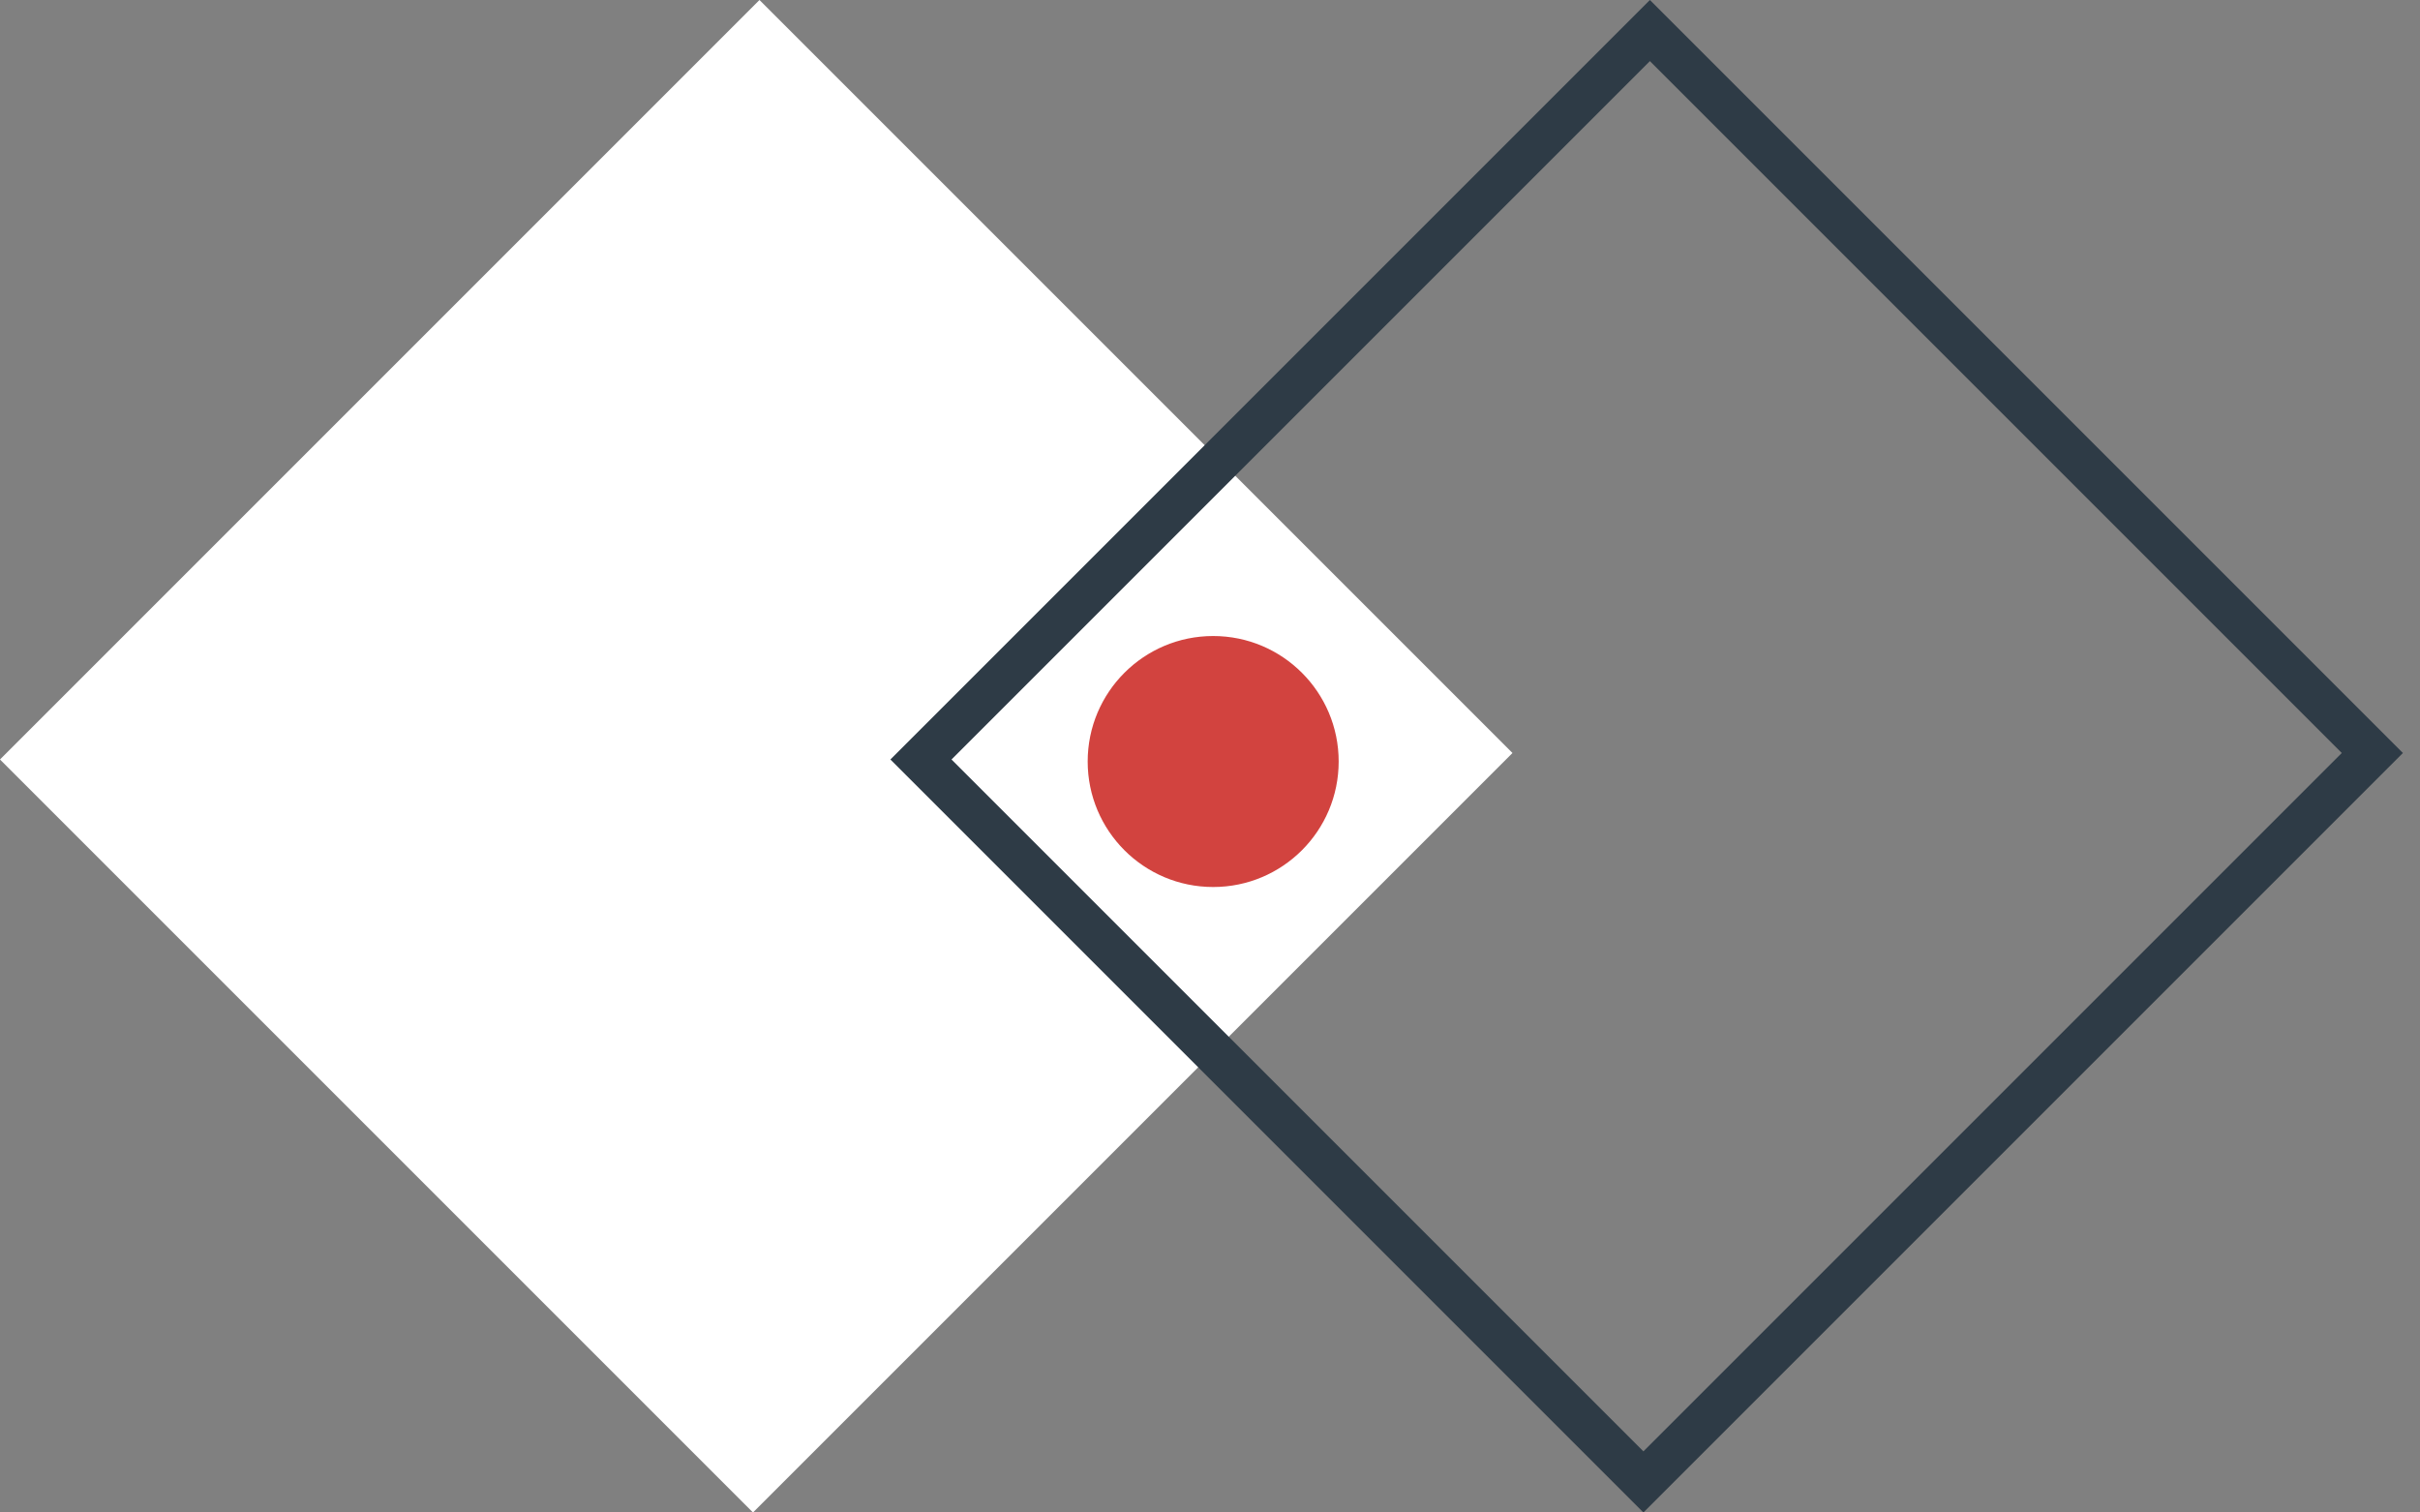
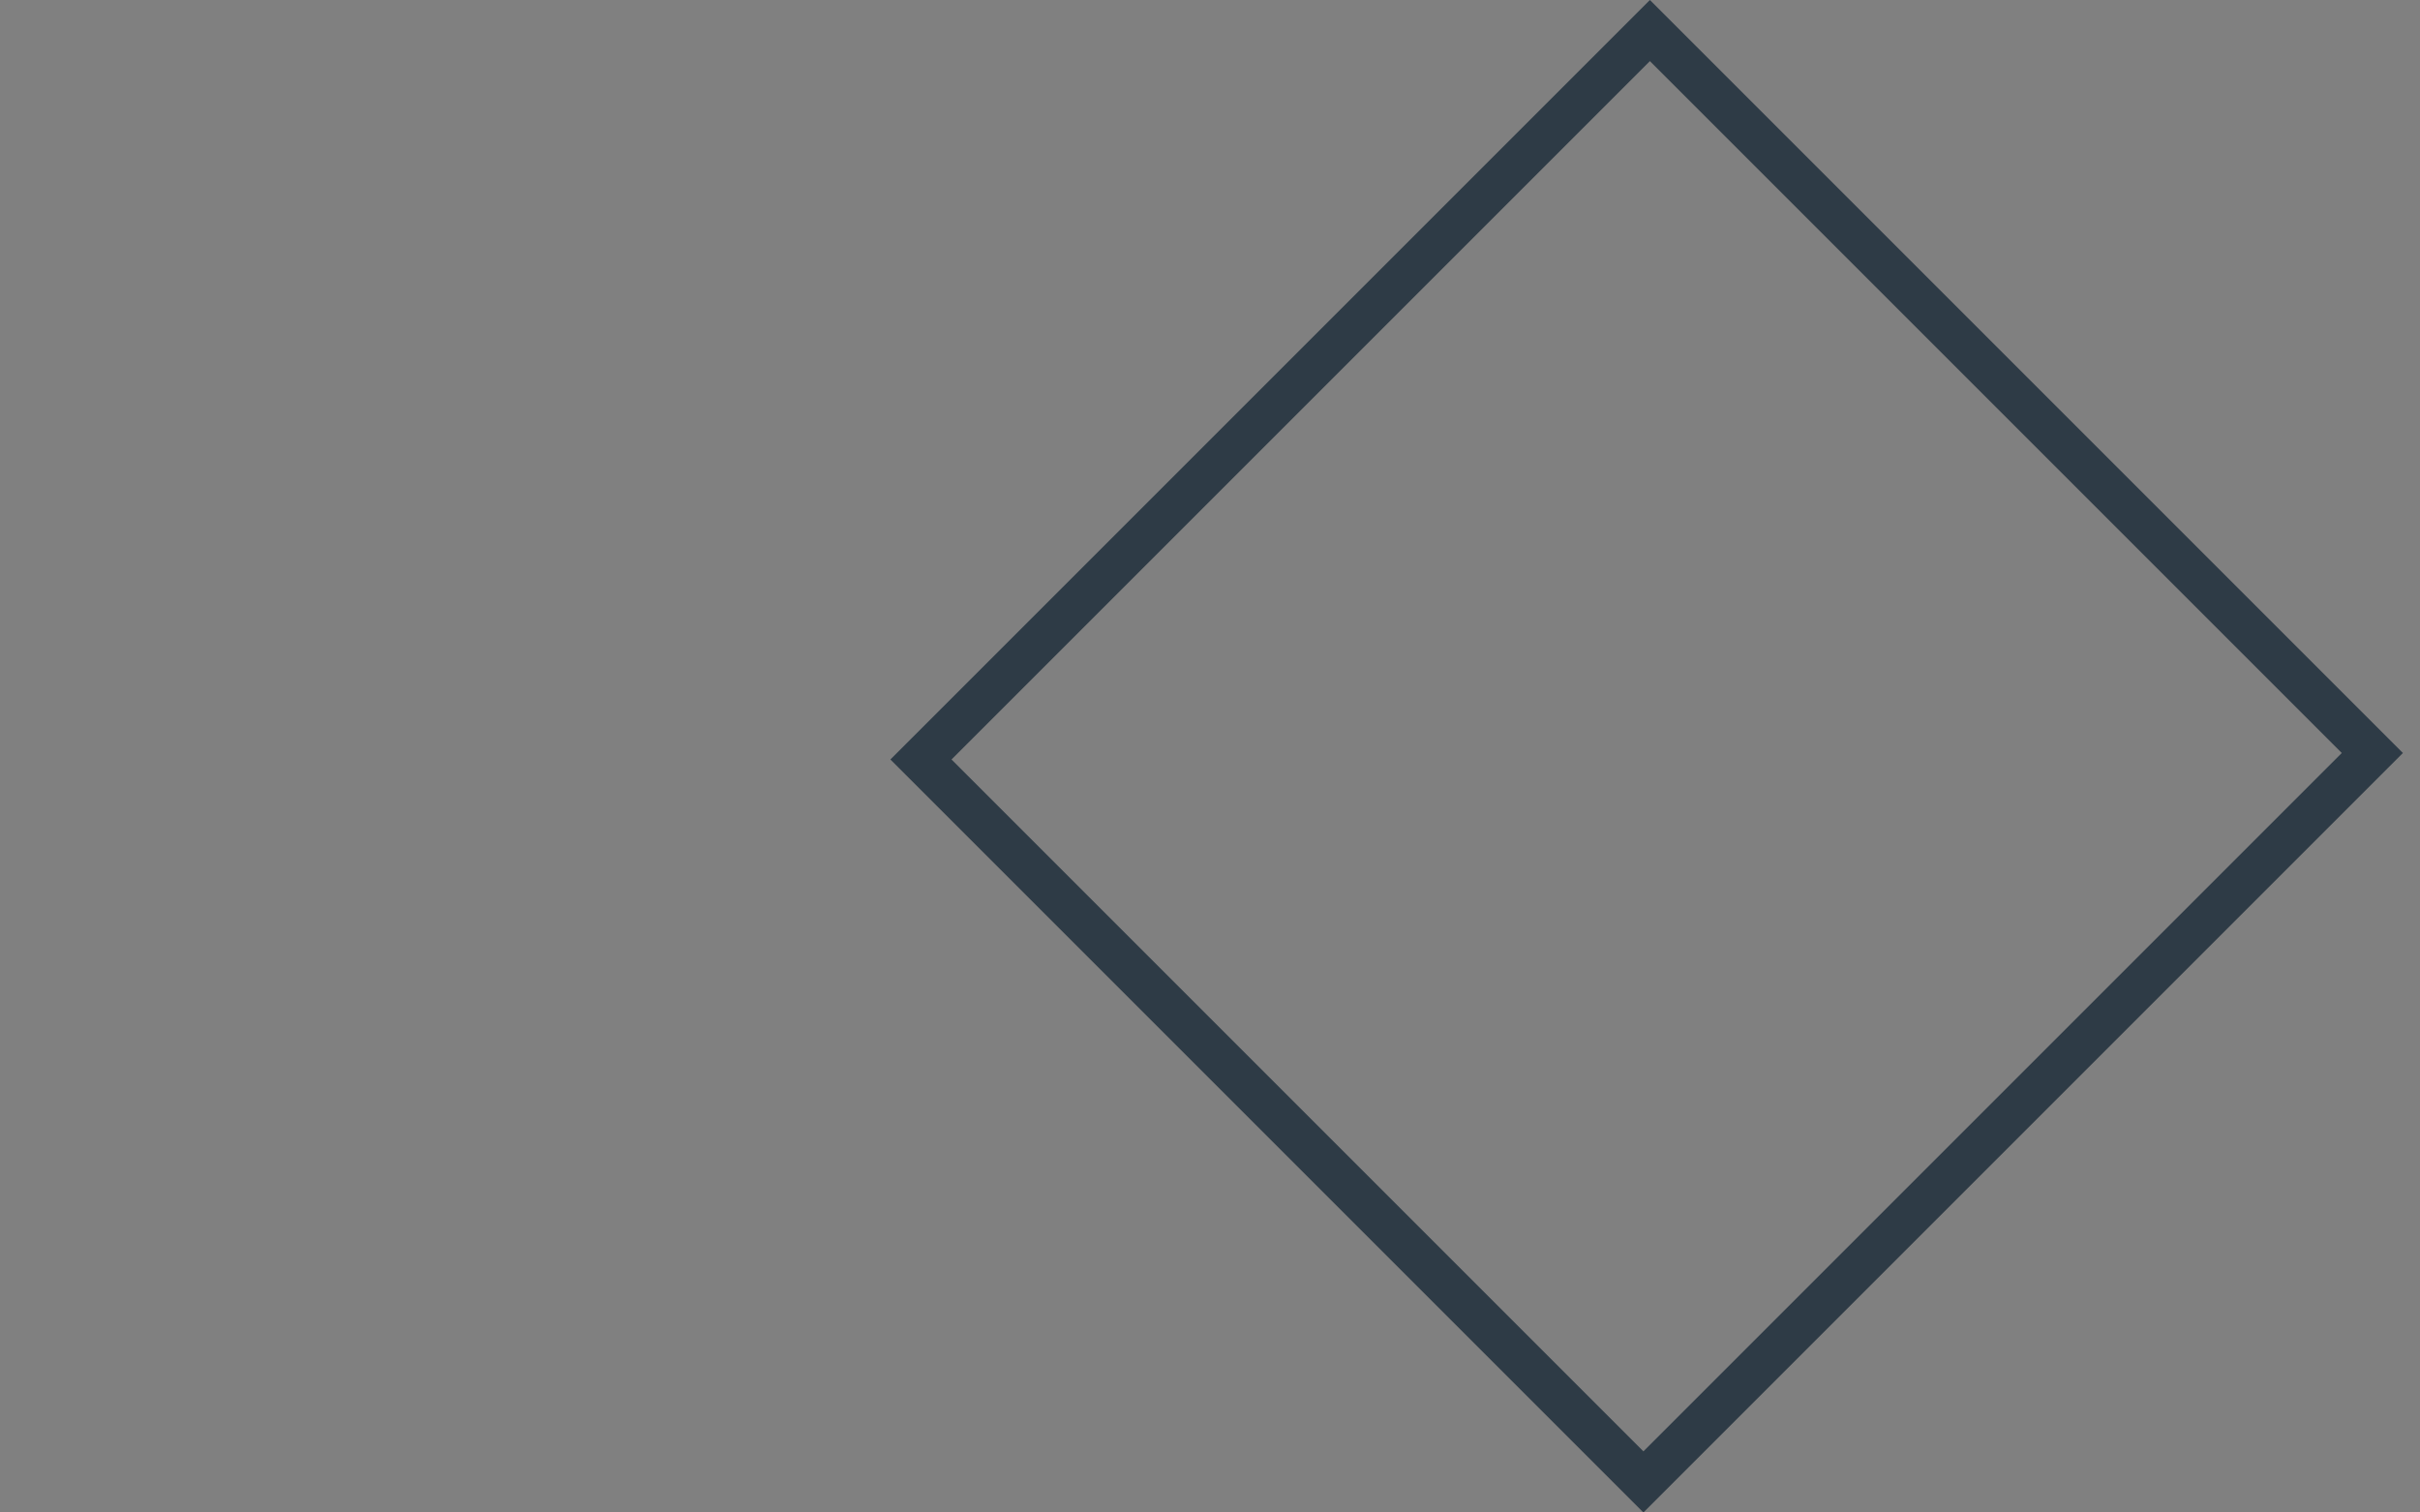
<svg xmlns="http://www.w3.org/2000/svg" width="112" height="70" viewBox="0 0 112 70" fill="none">
  <rect x="0" y="0" width="112" height="70" fill="#808080" stroke="none" />
-   <rect x="35.15" width="49.285" height="49.71" transform="rotate(45 35.15 0)" fill="white" />
  <rect x="76.359" y="1.414" width="47.285" height="47.71" transform="rotate(45 76.359 1.414)" stroke="#2E3B46" stroke-width="2" />
-   <circle cx="56.147" cy="35.244" r="5.808" fill="#D2433F" />
</svg>